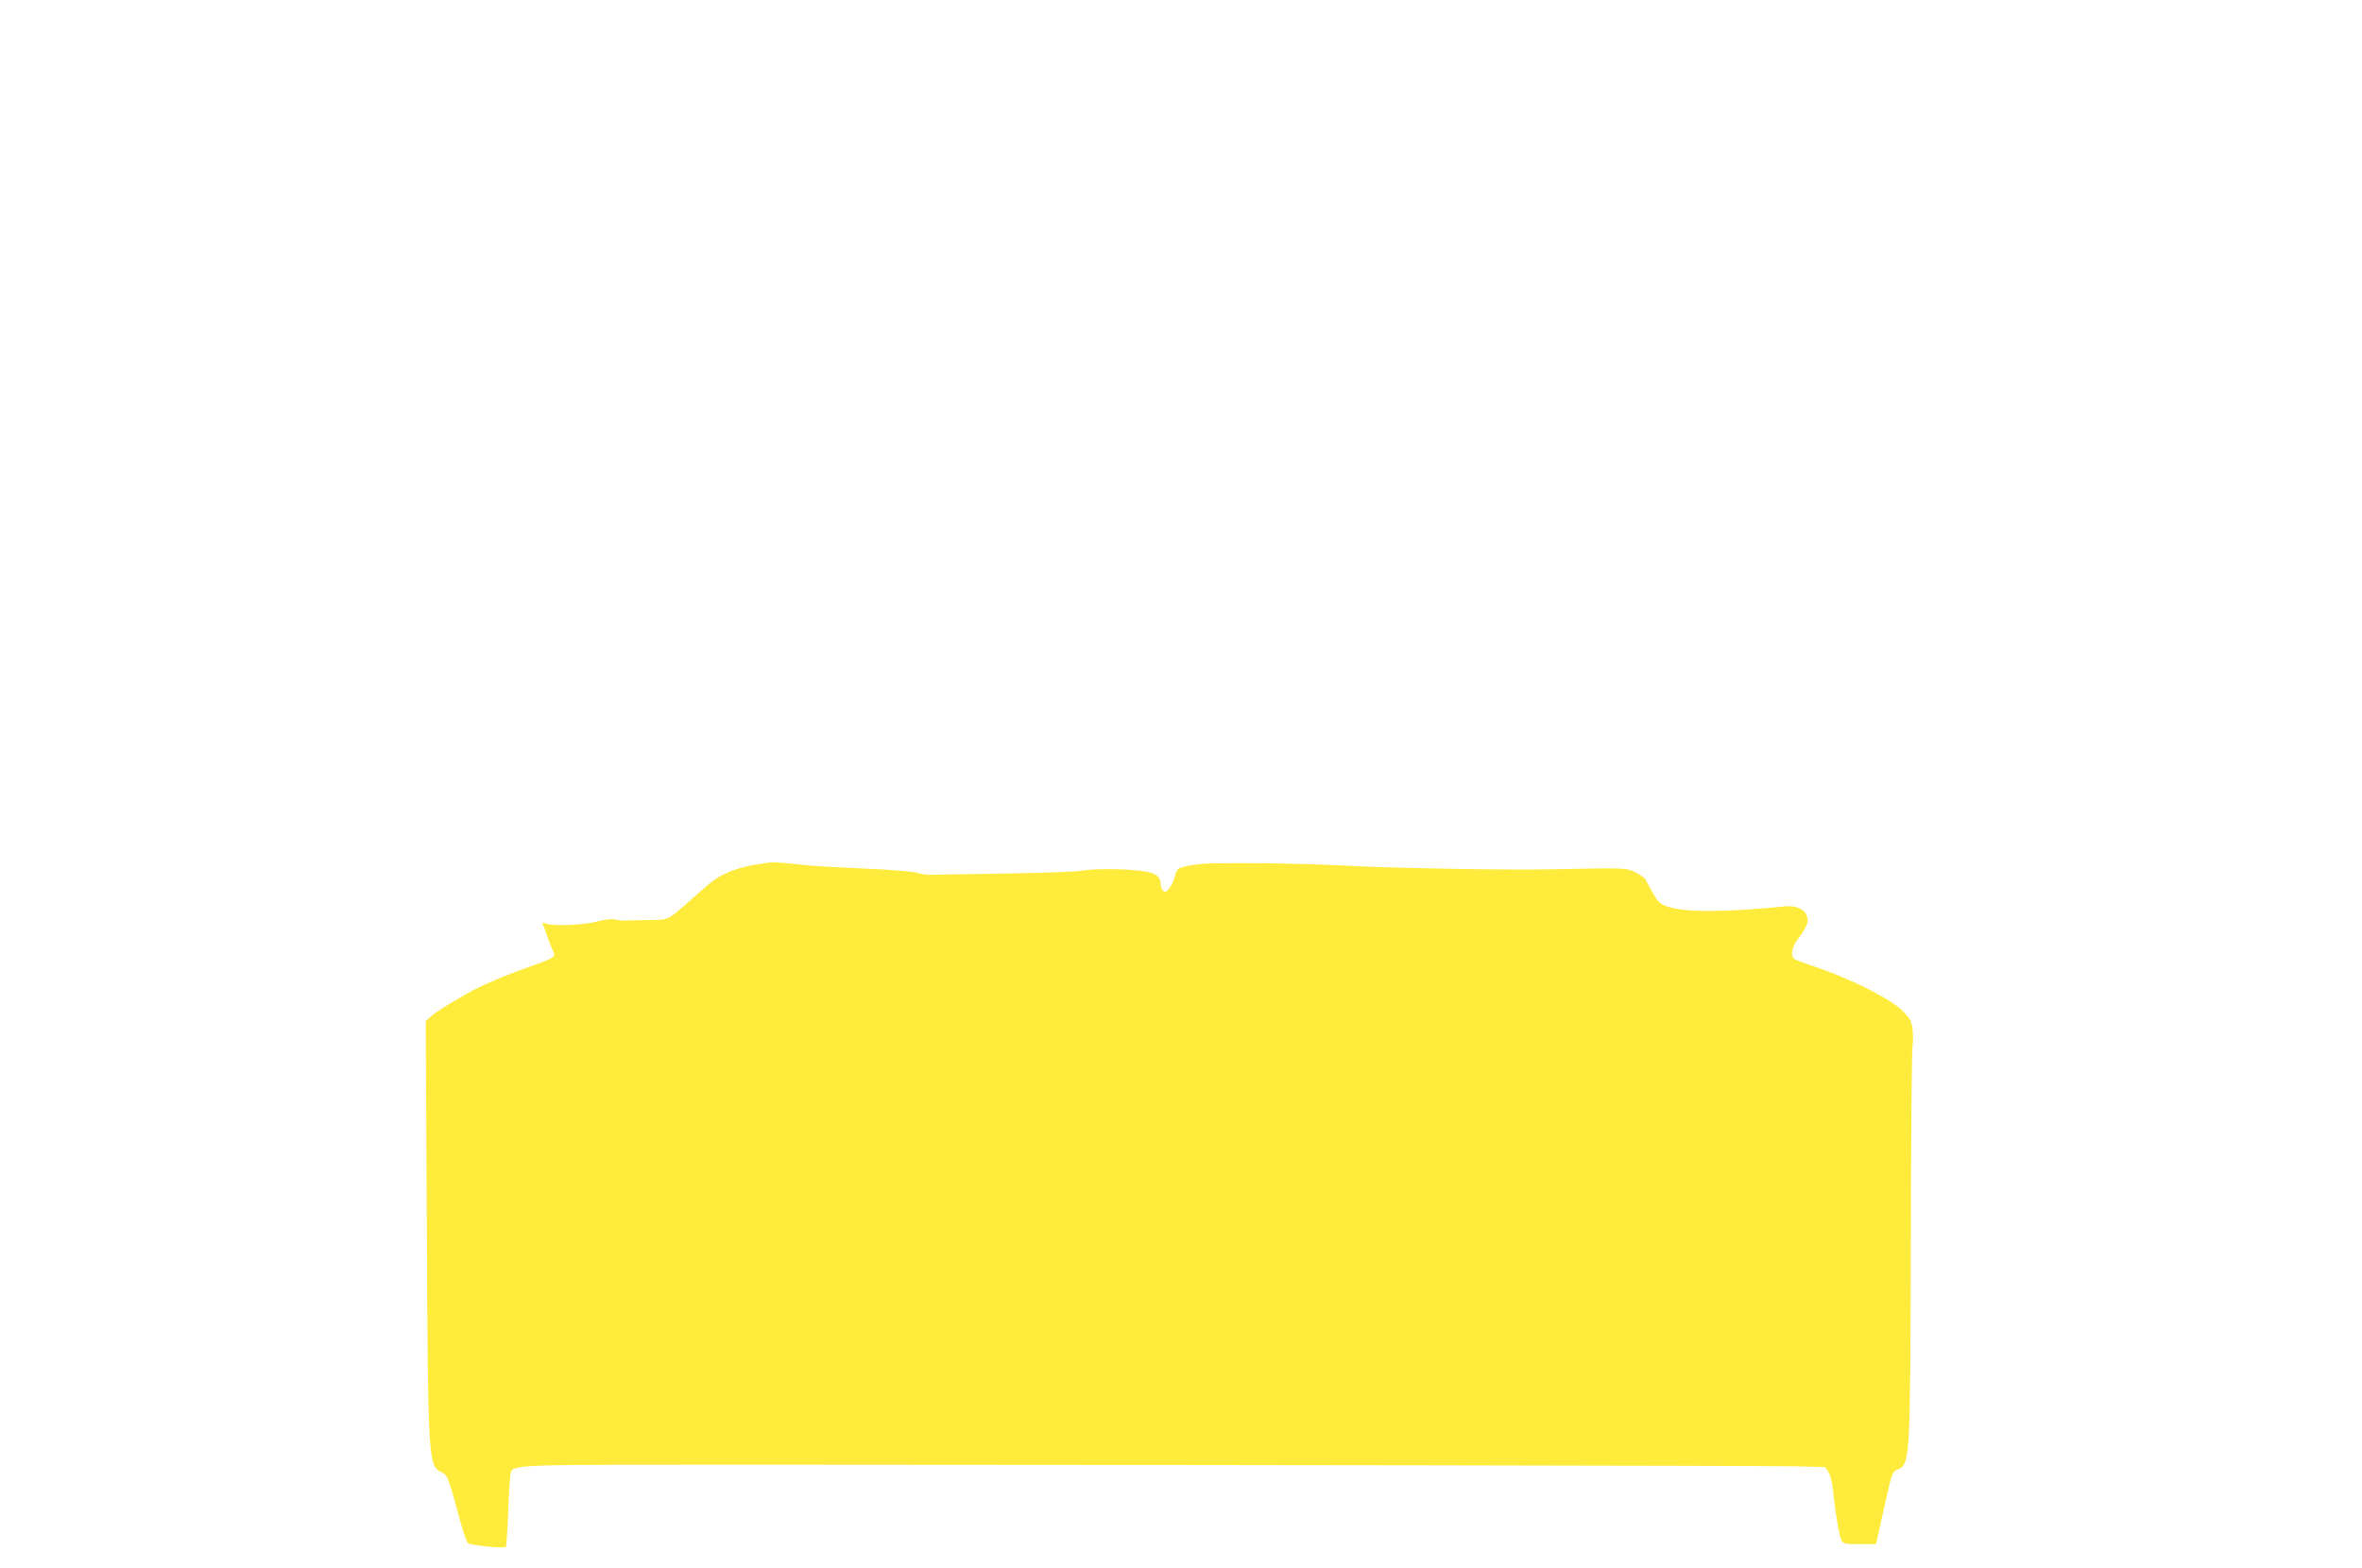
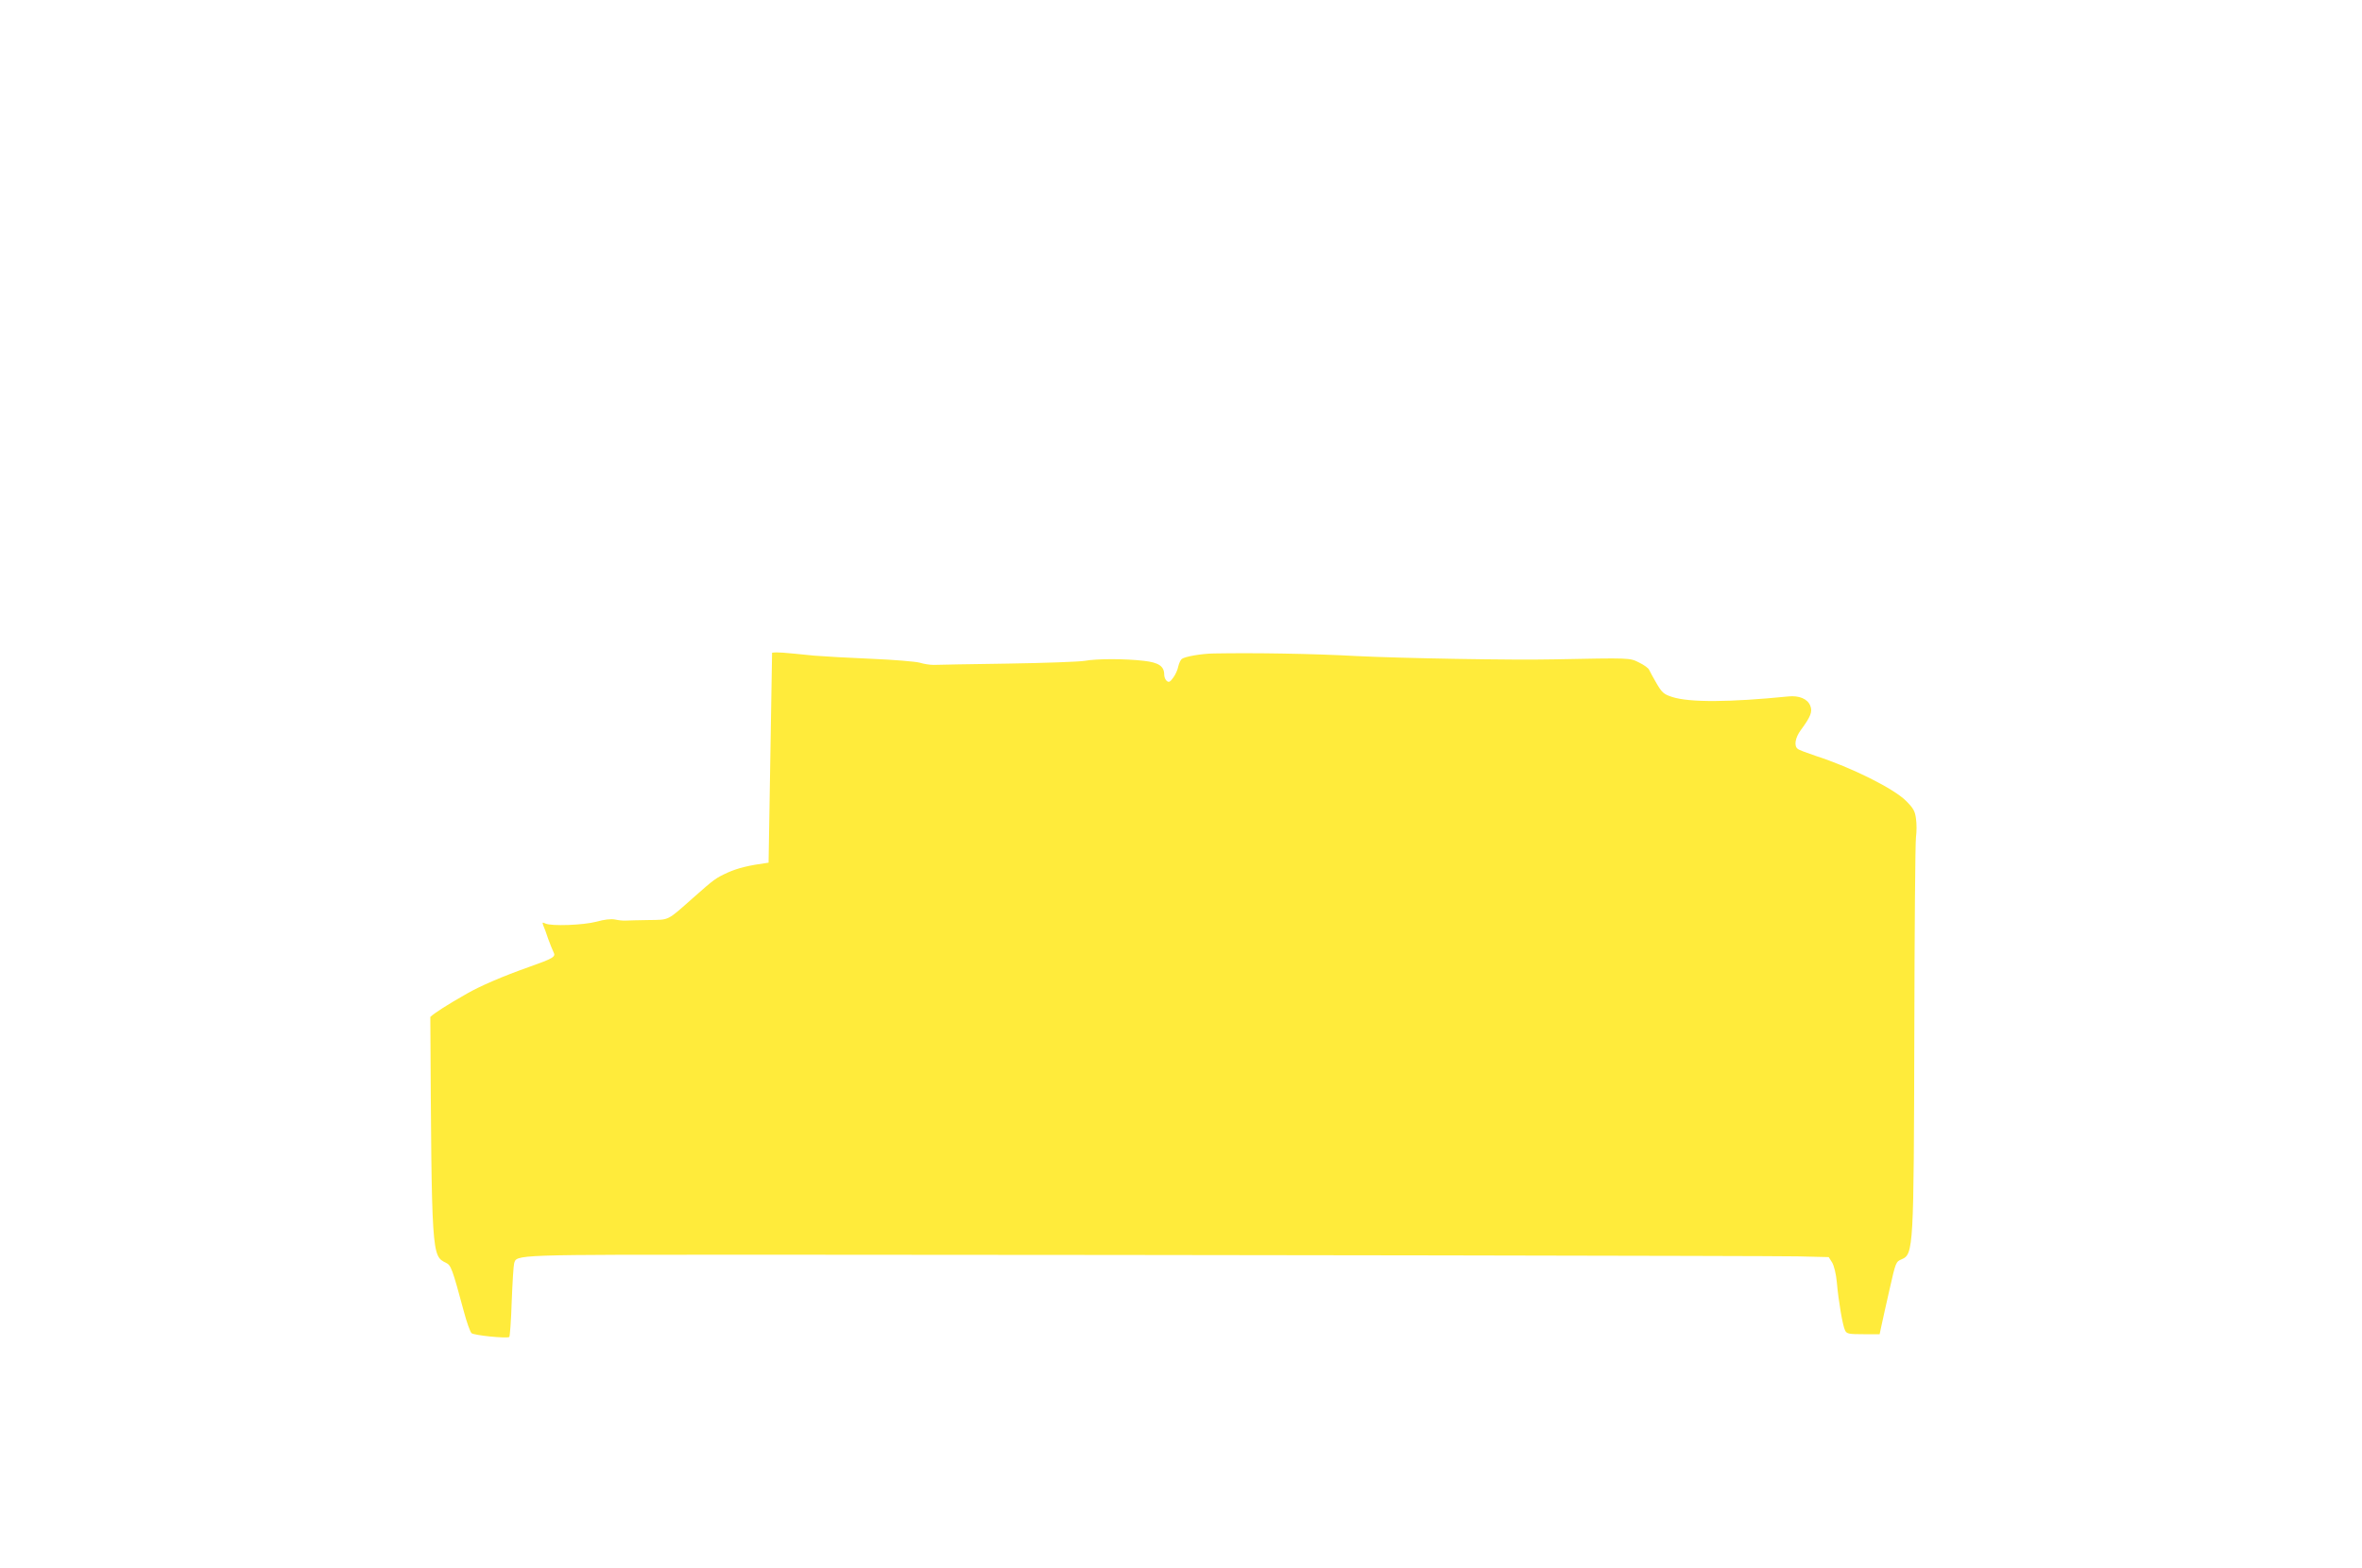
<svg xmlns="http://www.w3.org/2000/svg" version="1.0" width="1280pt" height="850pt" viewBox="0 0 1280 850" preserveAspectRatio="xMidYMid meet">
  <g transform="translate(0,850) scale(0.1,-0.1)" fill="#ffeb3b" stroke="none">
-     <path d="M4165 3824 c-110 -15 -165 -29 -220 -53 -67 -31 -73 -35 -187 -136 -146 -129 -128 -120 -242 -122 -56 -1 -112 -2 -126 -3 -14 -1 -40 2 -58 6 -21 4 -58 0 -100 -12 -73 -19 -243 -25 -276 -10 -17 8 -18 7 -12 -10 5 -10 17 -44 27 -74 11 -30 24 -62 29 -72 13 -24 -2 -33 -132 -79 -142 -50 -267 -104 -338 -145 -106 -60 -174 -104 -198 -126 l-25 -23 6 -1115 c7 -1297 7 -1295 85 -1333 27 -13 34 -31 97 -265 15 -57 34 -109 41 -116 12 -12 189 -30 205 -21 3 3 10 89 13 192 4 104 10 196 13 206 14 50 -16 48 1362 48 2464 -1 5427 -6 5594 -9 l168 -4 19 -30 c10 -18 21 -61 25 -106 9 -103 32 -238 45 -262 9 -18 21 -20 99 -20 l88 0 10 47 c6 27 25 115 44 197 33 146 34 149 65 162 65 27 66 59 69 1224 1 558 5 1038 9 1065 4 28 4 72 0 99 -5 41 -14 57 -54 97 -67 67 -295 181 -490 244 -47 16 -91 32 -97 38 -21 16 -14 60 17 102 54 73 64 100 51 132 -15 37 -60 56 -119 50 -319 -32 -536 -33 -629 -3 -46 15 -55 23 -85 74 -18 31 -36 64 -40 73 -3 9 -28 27 -55 40 -51 26 -48 25 -463 17 -220 -5 -830 6 -1070 18 -233 13 -553 18 -770 14 -69 -1 -159 -17 -175 -30 -7 -6 -15 -24 -19 -41 -3 -17 -15 -44 -27 -60 -17 -24 -24 -27 -35 -18 -8 6 -14 22 -14 34 0 46 -30 66 -110 75 -102 12 -255 12 -321 0 -30 -5 -218 -12 -419 -15 -201 -3 -381 -6 -400 -7 -19 0 -53 5 -75 12 -22 6 -139 16 -260 21 -121 5 -260 13 -310 17 -178 18 -200 20 -230 16z" />
+     <path d="M4165 3824 c-110 -15 -165 -29 -220 -53 -67 -31 -73 -35 -187 -136 -146 -129 -128 -120 -242 -122 -56 -1 -112 -2 -126 -3 -14 -1 -40 2 -58 6 -21 4 -58 0 -100 -12 -73 -19 -243 -25 -276 -10 -17 8 -18 7 -12 -10 5 -10 17 -44 27 -74 11 -30 24 -62 29 -72 13 -24 -2 -33 -132 -79 -142 -50 -267 -104 -338 -145 -106 -60 -174 -104 -198 -126 c7 -1297 7 -1295 85 -1333 27 -13 34 -31 97 -265 15 -57 34 -109 41 -116 12 -12 189 -30 205 -21 3 3 10 89 13 192 4 104 10 196 13 206 14 50 -16 48 1362 48 2464 -1 5427 -6 5594 -9 l168 -4 19 -30 c10 -18 21 -61 25 -106 9 -103 32 -238 45 -262 9 -18 21 -20 99 -20 l88 0 10 47 c6 27 25 115 44 197 33 146 34 149 65 162 65 27 66 59 69 1224 1 558 5 1038 9 1065 4 28 4 72 0 99 -5 41 -14 57 -54 97 -67 67 -295 181 -490 244 -47 16 -91 32 -97 38 -21 16 -14 60 17 102 54 73 64 100 51 132 -15 37 -60 56 -119 50 -319 -32 -536 -33 -629 -3 -46 15 -55 23 -85 74 -18 31 -36 64 -40 73 -3 9 -28 27 -55 40 -51 26 -48 25 -463 17 -220 -5 -830 6 -1070 18 -233 13 -553 18 -770 14 -69 -1 -159 -17 -175 -30 -7 -6 -15 -24 -19 -41 -3 -17 -15 -44 -27 -60 -17 -24 -24 -27 -35 -18 -8 6 -14 22 -14 34 0 46 -30 66 -110 75 -102 12 -255 12 -321 0 -30 -5 -218 -12 -419 -15 -201 -3 -381 -6 -400 -7 -19 0 -53 5 -75 12 -22 6 -139 16 -260 21 -121 5 -260 13 -310 17 -178 18 -200 20 -230 16z" />
  </g>
</svg>